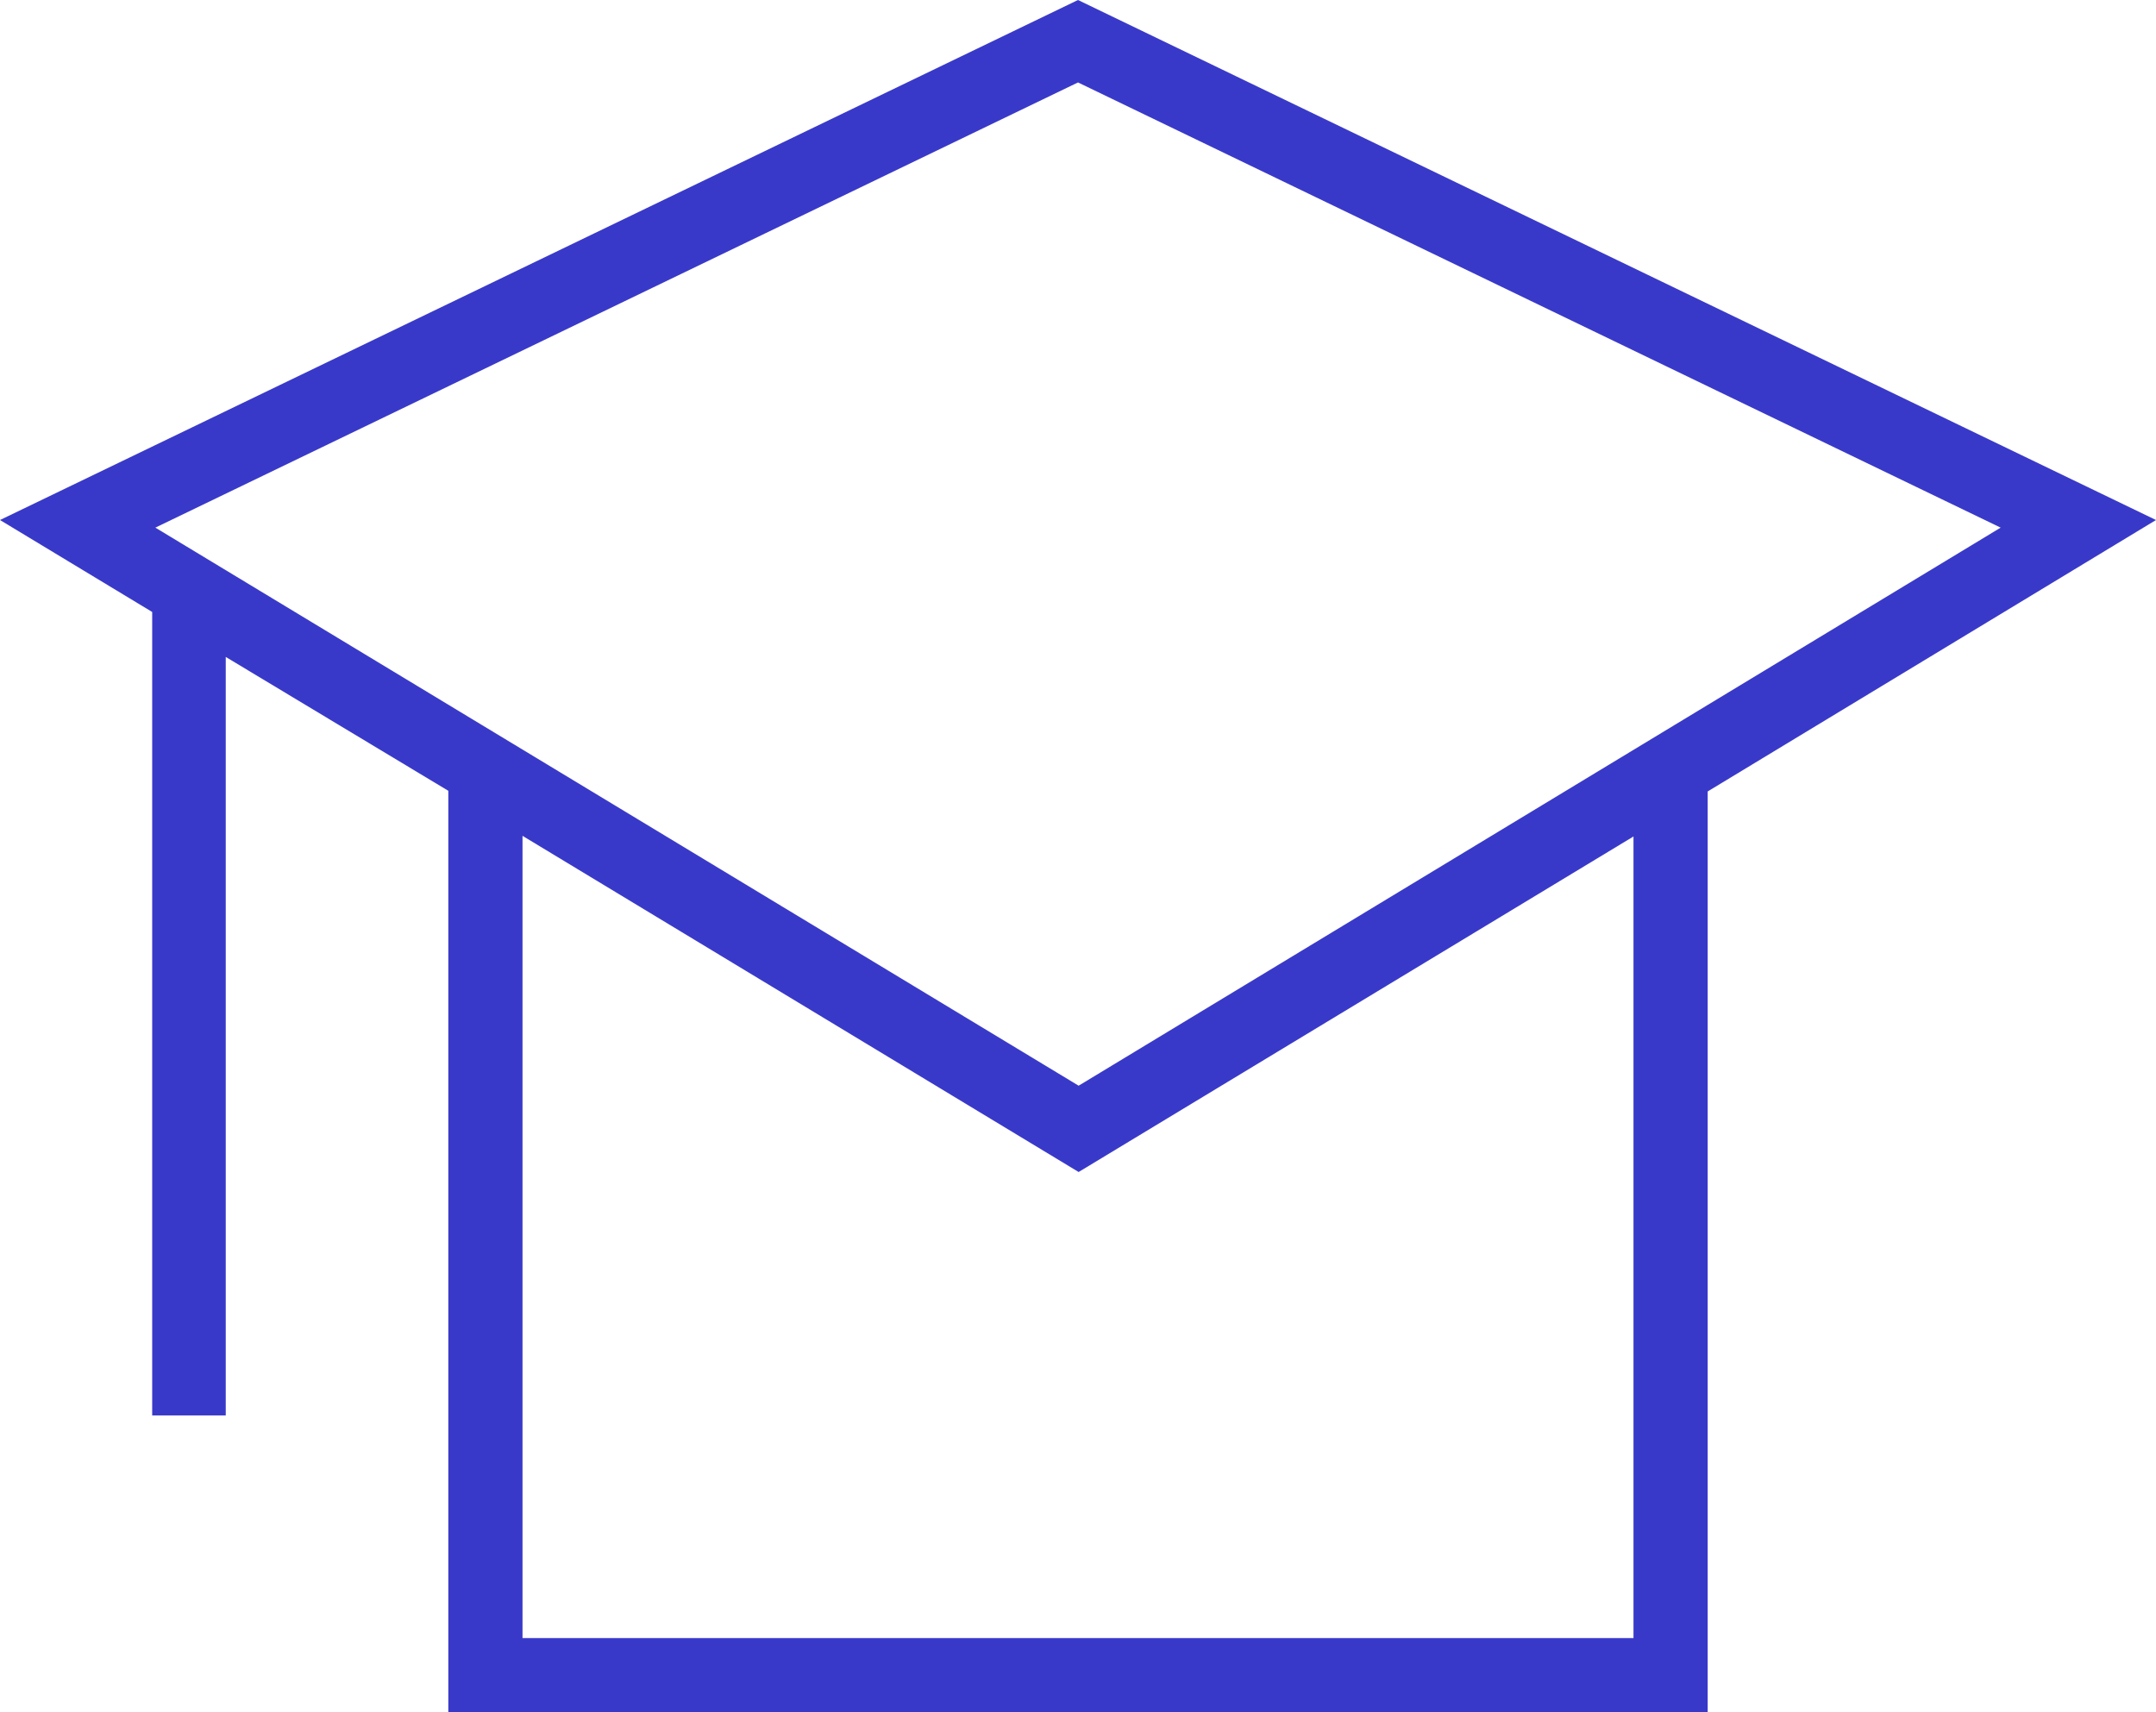
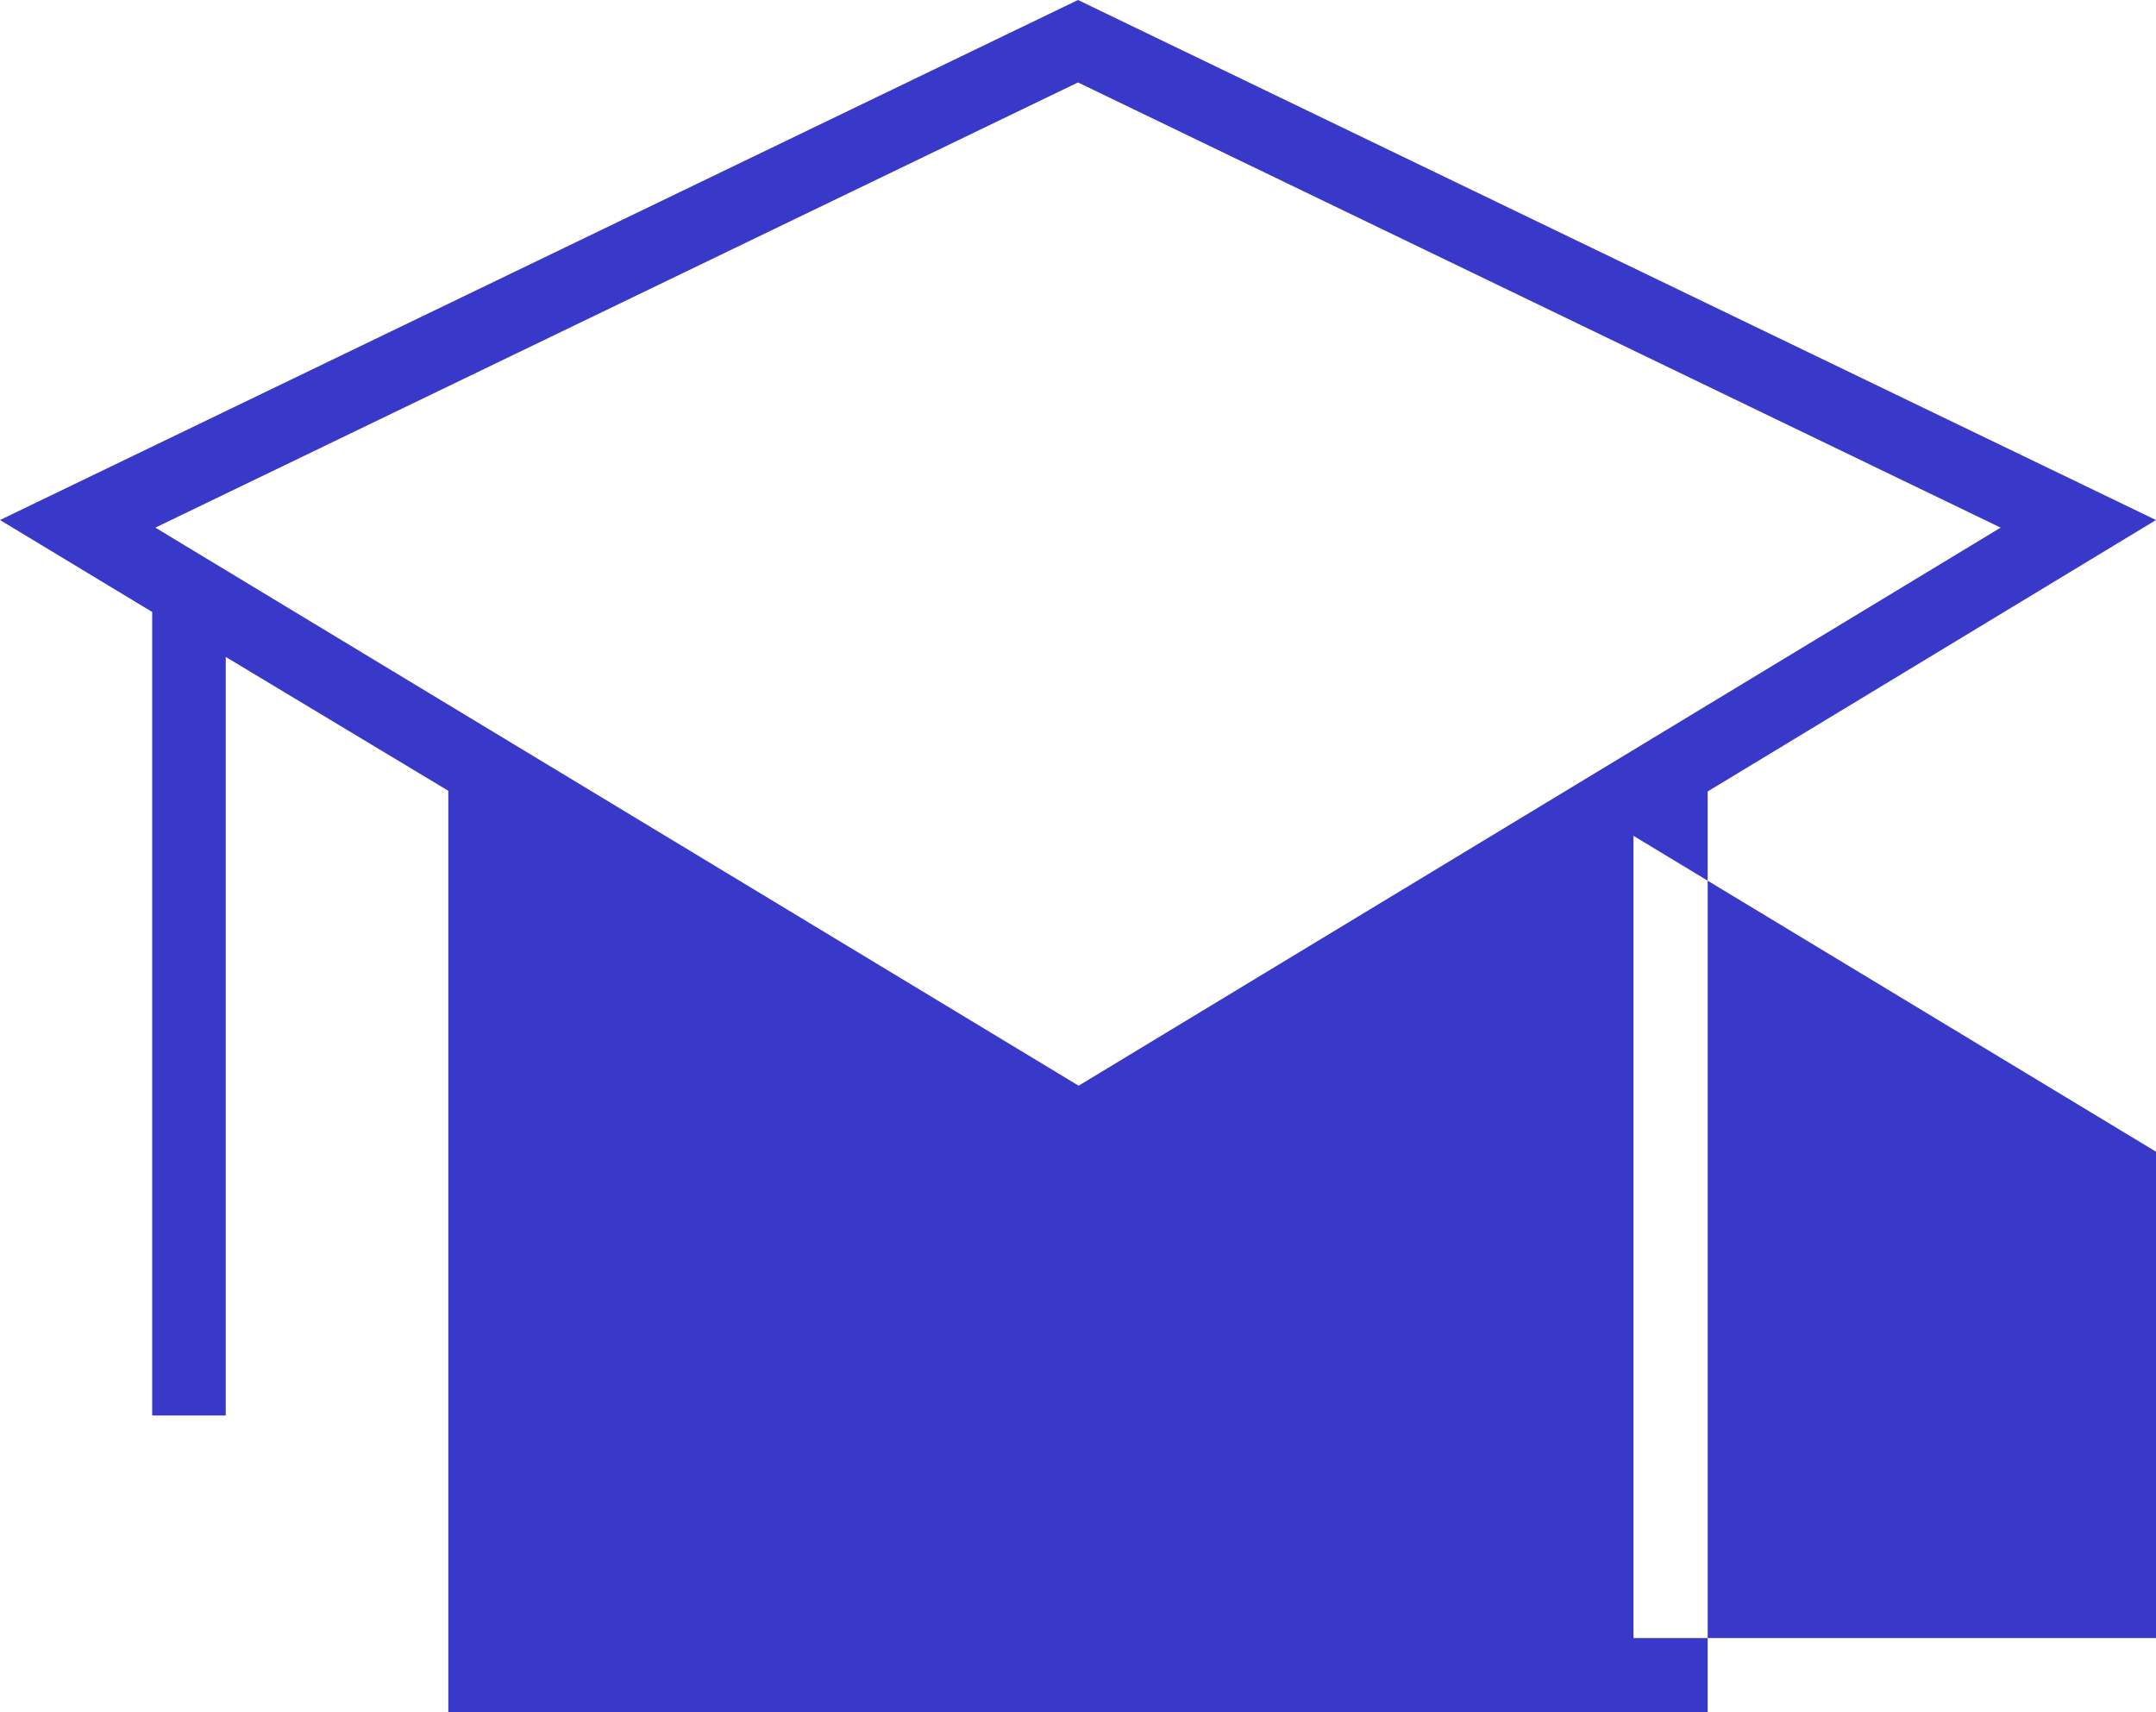
<svg xmlns="http://www.w3.org/2000/svg" version="1.1" id="Capa_1" x="0px" y="0px" width="34px" height="27px" viewBox="0 0 34 27" enable-background="new 0 0 34 27" xml:space="preserve">
  <g>
-     <path fill-rule="evenodd" clip-rule="evenodd" fill="#3939C9" d="M25.76,25.83H8.24V13.18l8.77,5.301l8.75-5.291V25.83z M17,1.3   L31.55,8.32l-14.54,8.8L2.45,8.32L17,1.3z M34,8.2L17,0L0,8.2l2.4,1.45v12.67h1.16V10.359l3.51,2.111V27H26.93V12.48L34,8.2z" />
+     <path fill-rule="evenodd" clip-rule="evenodd" fill="#3939C9" d="M25.76,25.83V13.18l8.77,5.301l8.75-5.291V25.83z M17,1.3   L31.55,8.32l-14.54,8.8L2.45,8.32L17,1.3z M34,8.2L17,0L0,8.2l2.4,1.45v12.67h1.16V10.359l3.51,2.111V27H26.93V12.48L34,8.2z" />
  </g>
</svg>